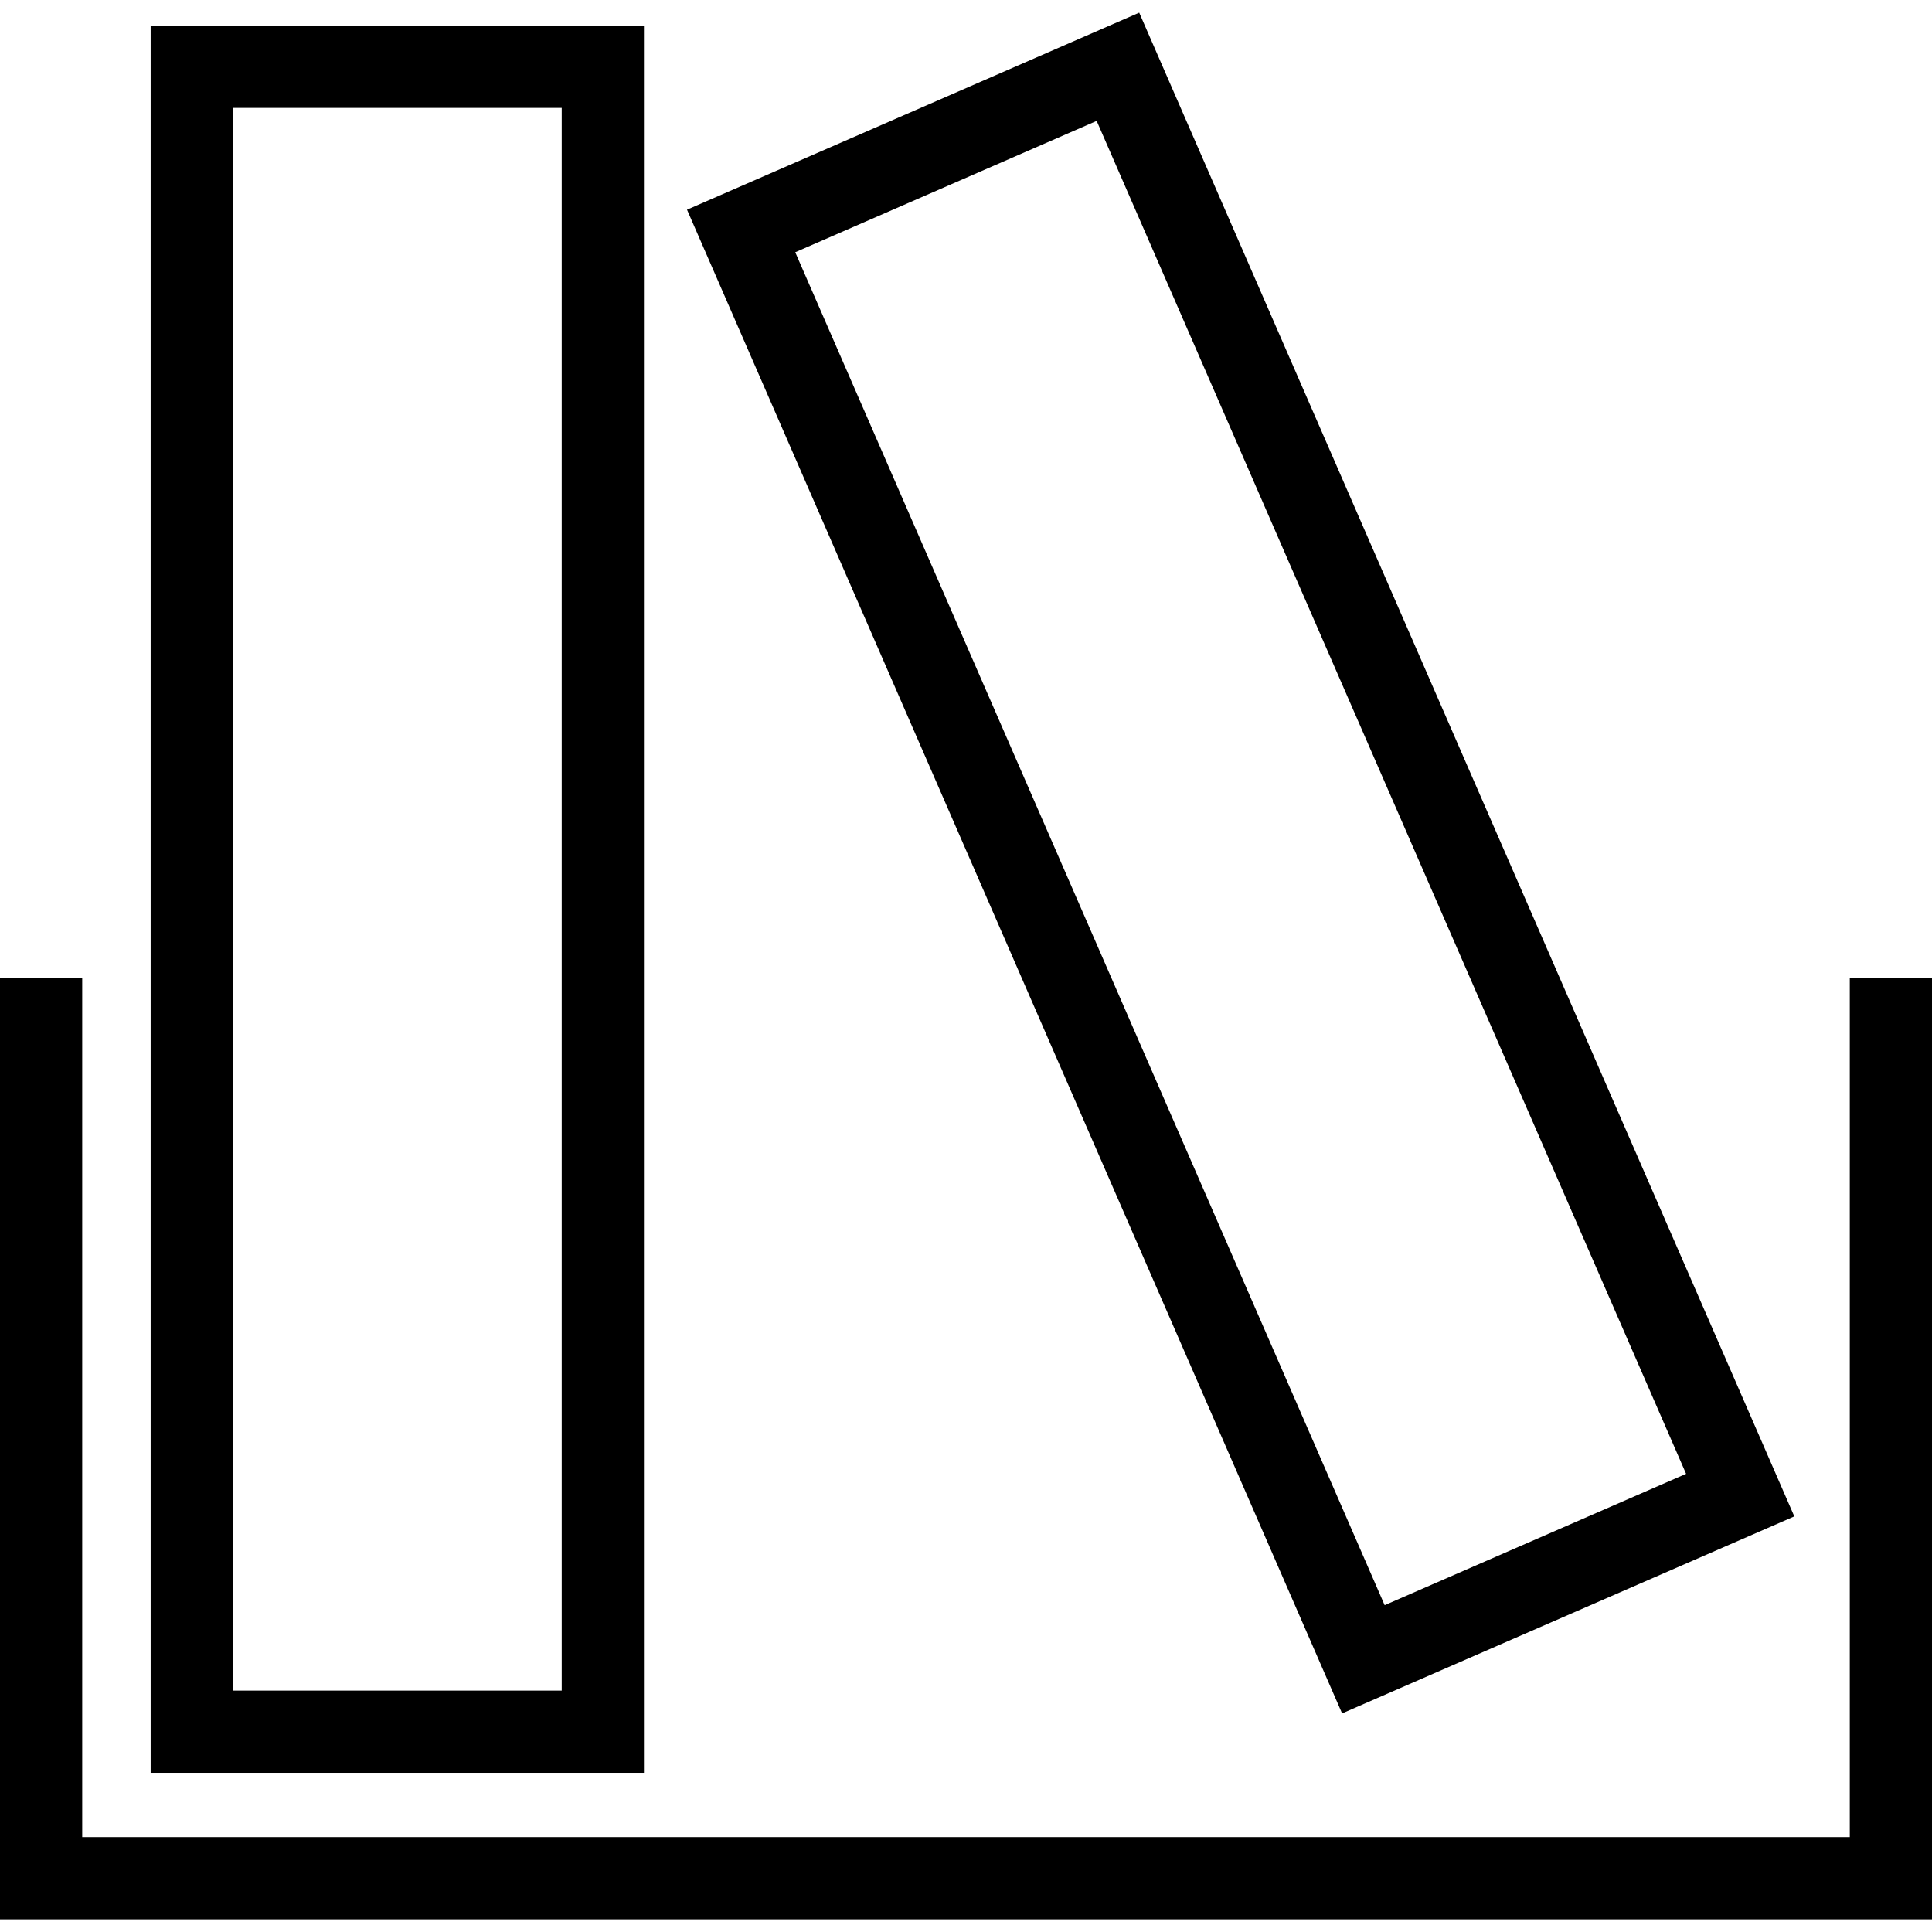
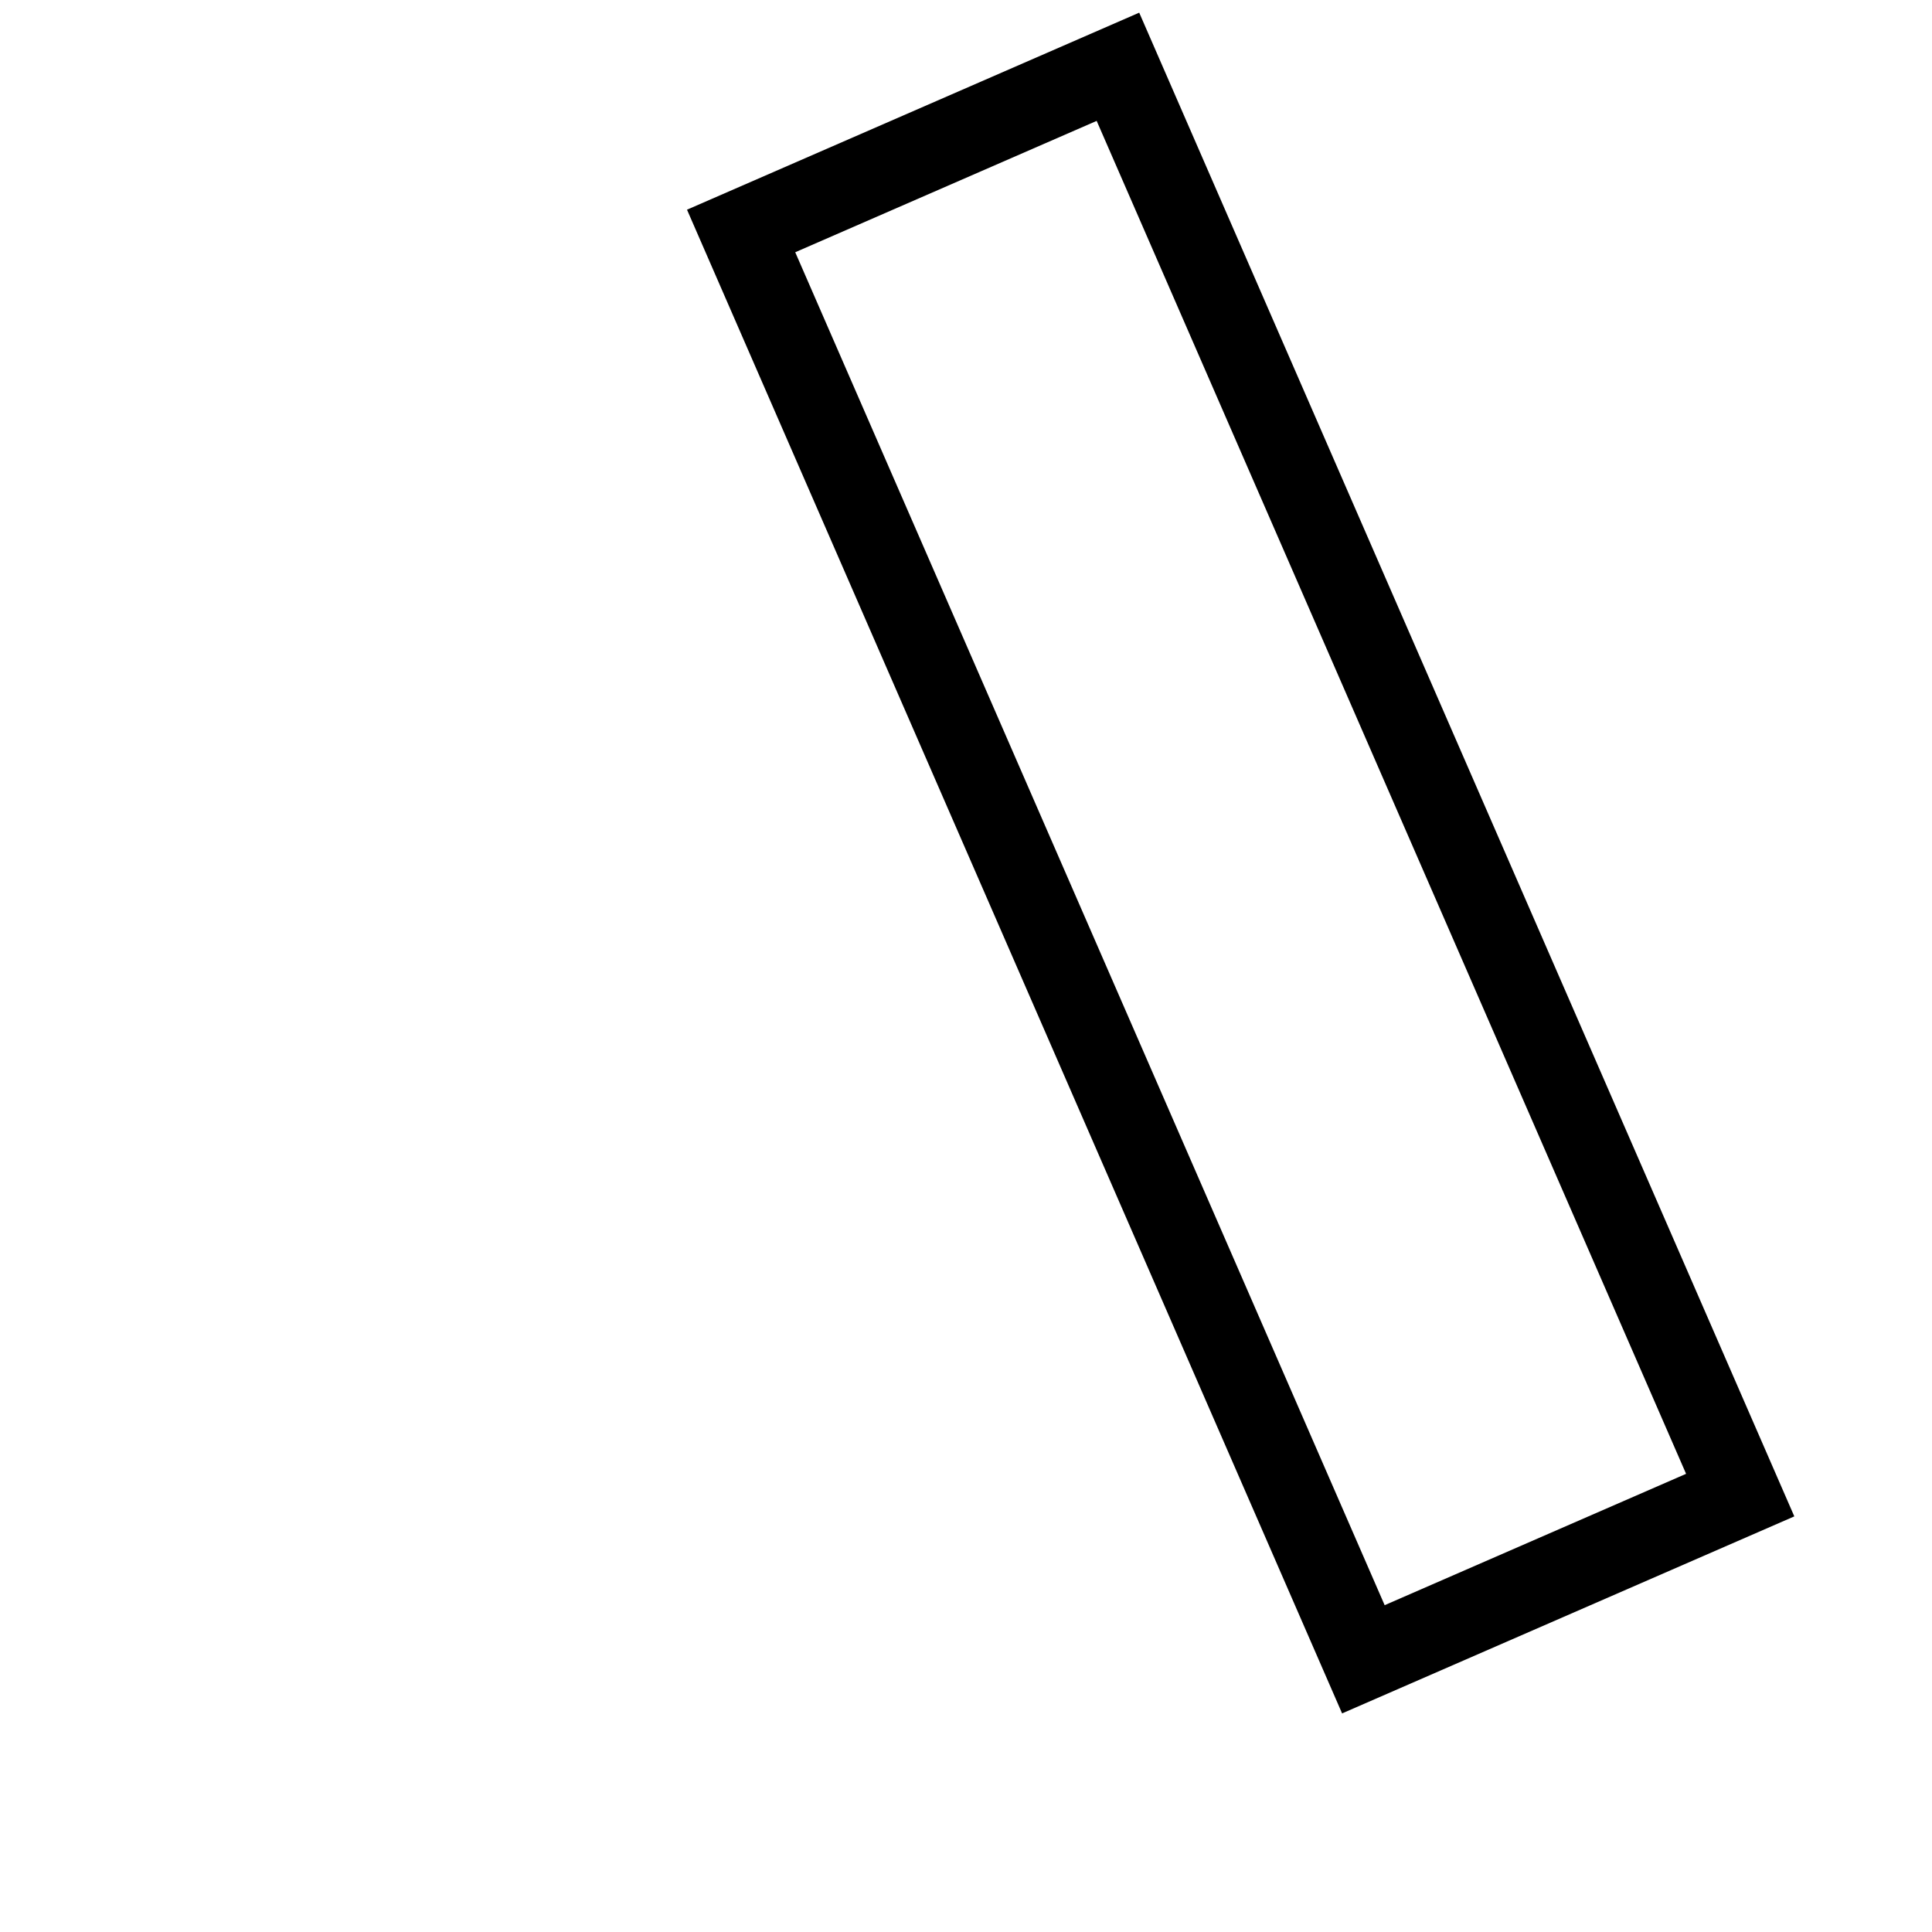
<svg xmlns="http://www.w3.org/2000/svg" fill="#000000" height="800px" width="800px" version="1.1" id="Capa_1" viewBox="0 0 490 490" xml:space="preserve">
  <g>
-     <polygon points="469.149,247.999 469.149,465.936 20.851,465.936 20.851,247.999 0,247.999 0,486.788 490,486.788 490,247.999  " />
-     <path d="M163.316,6.511H38.21v443.116h125.106V6.511z M142.465,428.776H59.061V27.362h83.404V428.776z" />
-     <path d="M455.079,384.59L288.931,3.212l-114.691,49.97L340.387,434.56L455.079,384.59z M278.14,30.66L427.63,373.797L351.18,407.11    L201.689,63.975L278.14,30.66z" />
+     <path d="M455.079,384.59L288.931,3.212l-114.691,49.97L340.387,434.56L455.079,384.59z M278.14,30.66L427.63,373.797L351.18,407.11    L201.689,63.975z" />
  </g>
</svg>